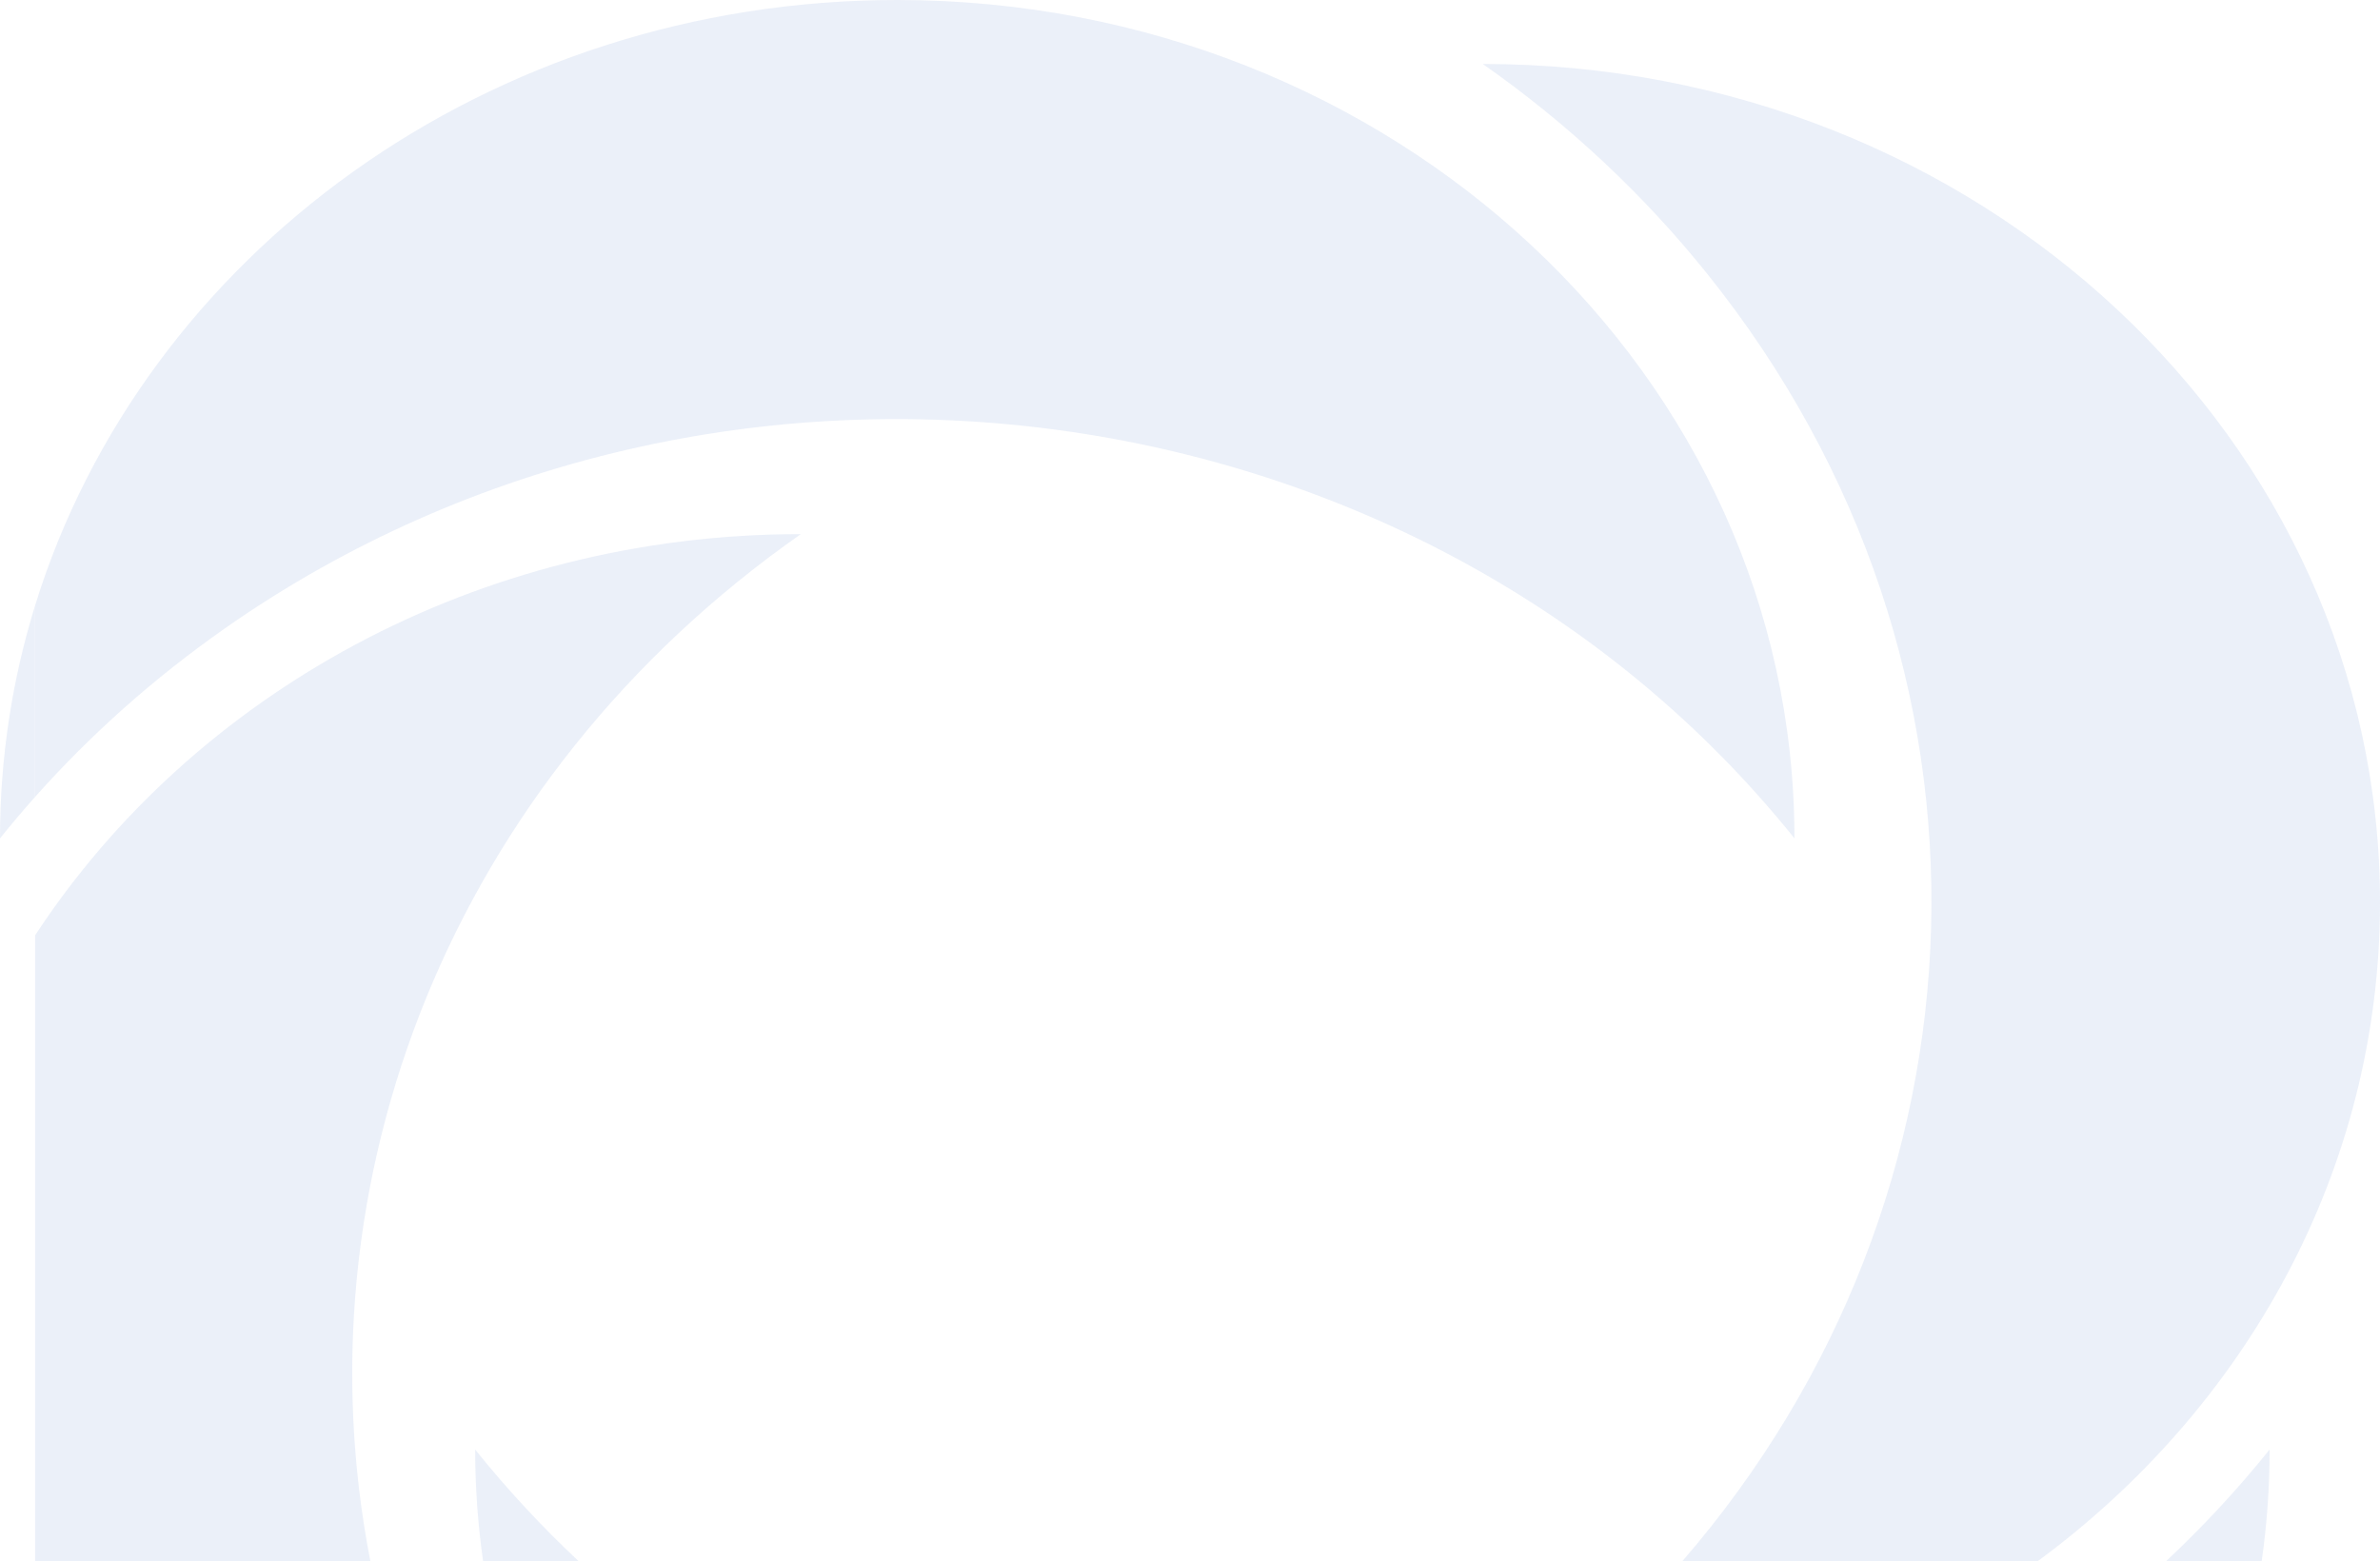
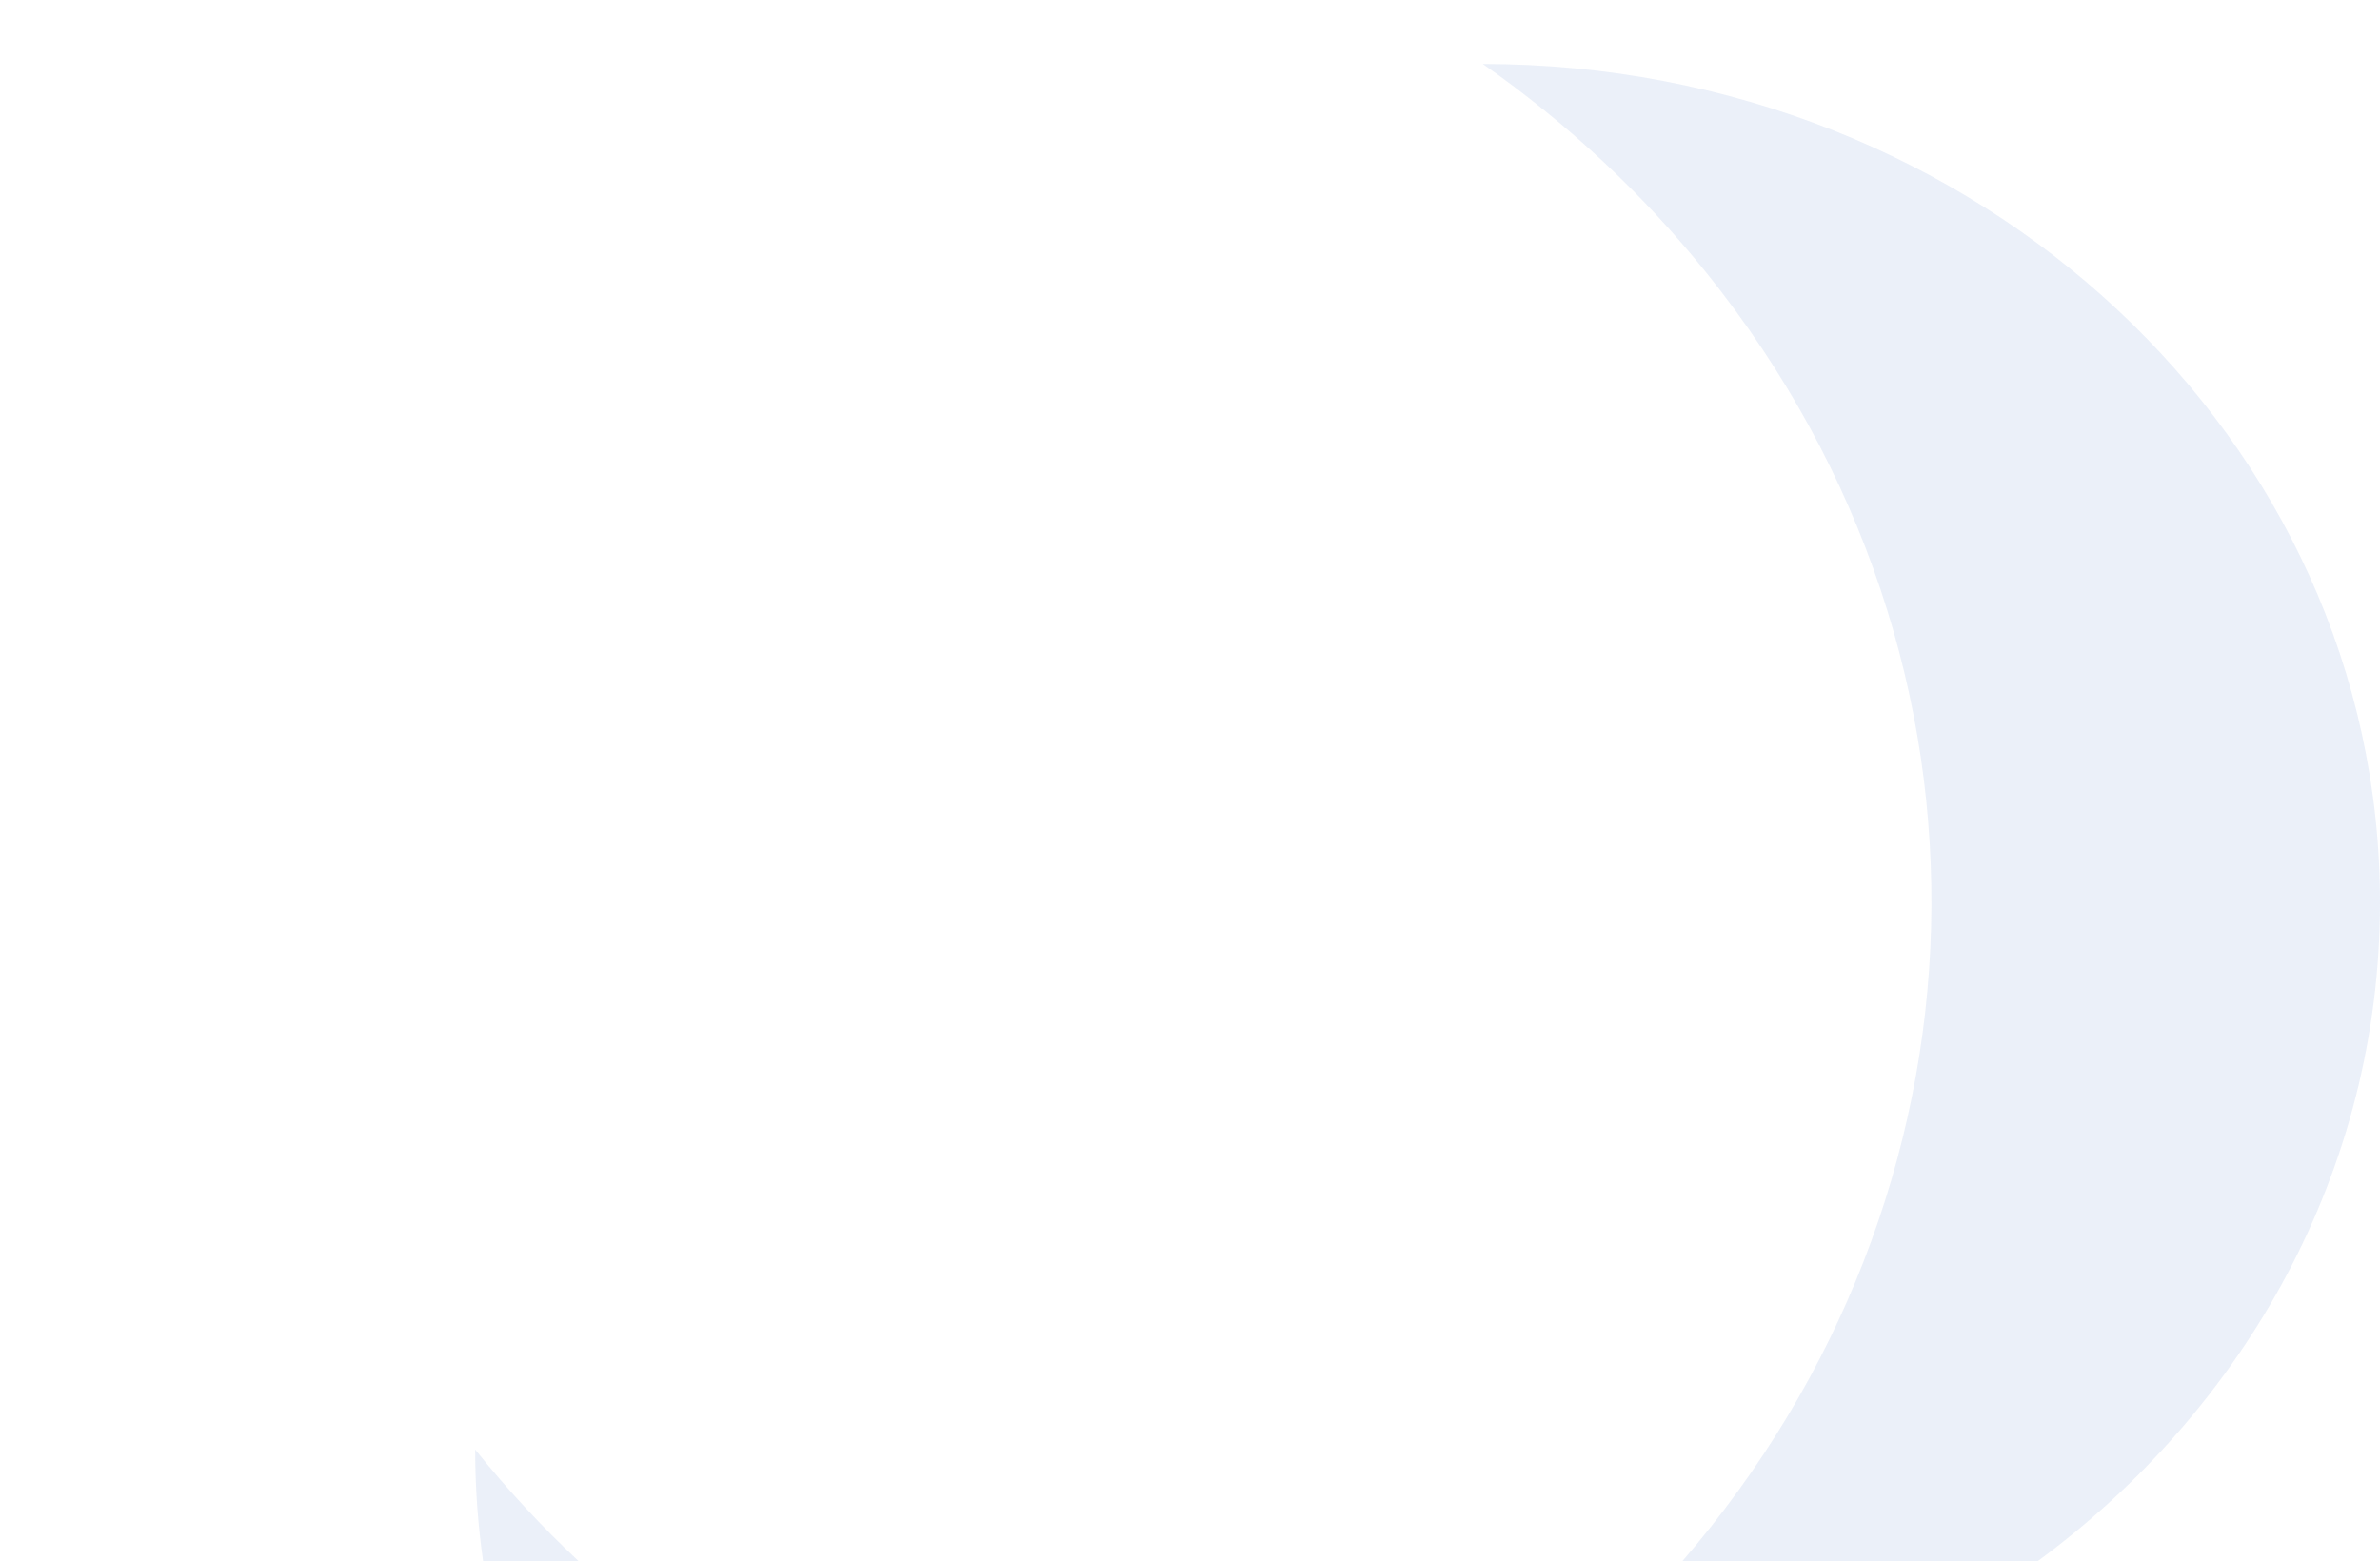
<svg xmlns="http://www.w3.org/2000/svg" id="_レイヤー_2" viewBox="0 0 521.11 341.87">
  <defs>
    <style>.cls-1{opacity:.11;}.cls-2{fill:#4a76c6;}</style>
  </defs>
  <g id="_背景">
    <g class="cls-1">
-       <path class="cls-2" d="M0,183.6c2.48-3.09,5.04-6.12,7.68-9.08v-41.91c-5,16.19-7.68,33.29-7.68,50.99Z" />
-       <path class="cls-2" d="M49.11,137.7c108.5-76.06,262.41-55.5,343.79,45.89C392.9,82.2,304.95,0,196.45,0,106.89,0,31.33,56.02,7.68,132.61v41.91c12.22-13.73,26.12-26.08,41.43-36.81Z" />
-       <path class="cls-2" d="M175.34,116.97c-70.96,0-133.13,35.17-167.65,87.86v137.04h73.4c-16.14-82.85,17.27-170.94,94.25-224.9Z" />
-       <path class="cls-2" d="M474.29,341.87h20.92c1.14-7.99,1.73-16.14,1.73-24.43-6.94,8.64-14.51,16.8-22.65,24.43Z" />
      <path class="cls-2" d="M104.04,317.44c0,8.28.6,16.43,1.73,24.43h20.9c-8.03-7.54-15.61-15.67-22.63-24.43Z" />
      <path class="cls-2" d="M521.11,197.62c0-101.41-87.95-183.61-196.45-183.61,18.62,13.04,35.15,28.51,49.11,45.91,68.91,85.86,63.69,202.15-5.4,281.95h77.82c45.62-33.62,74.92-85.74,74.92-144.25Z" />
    </g>
  </g>
</svg>